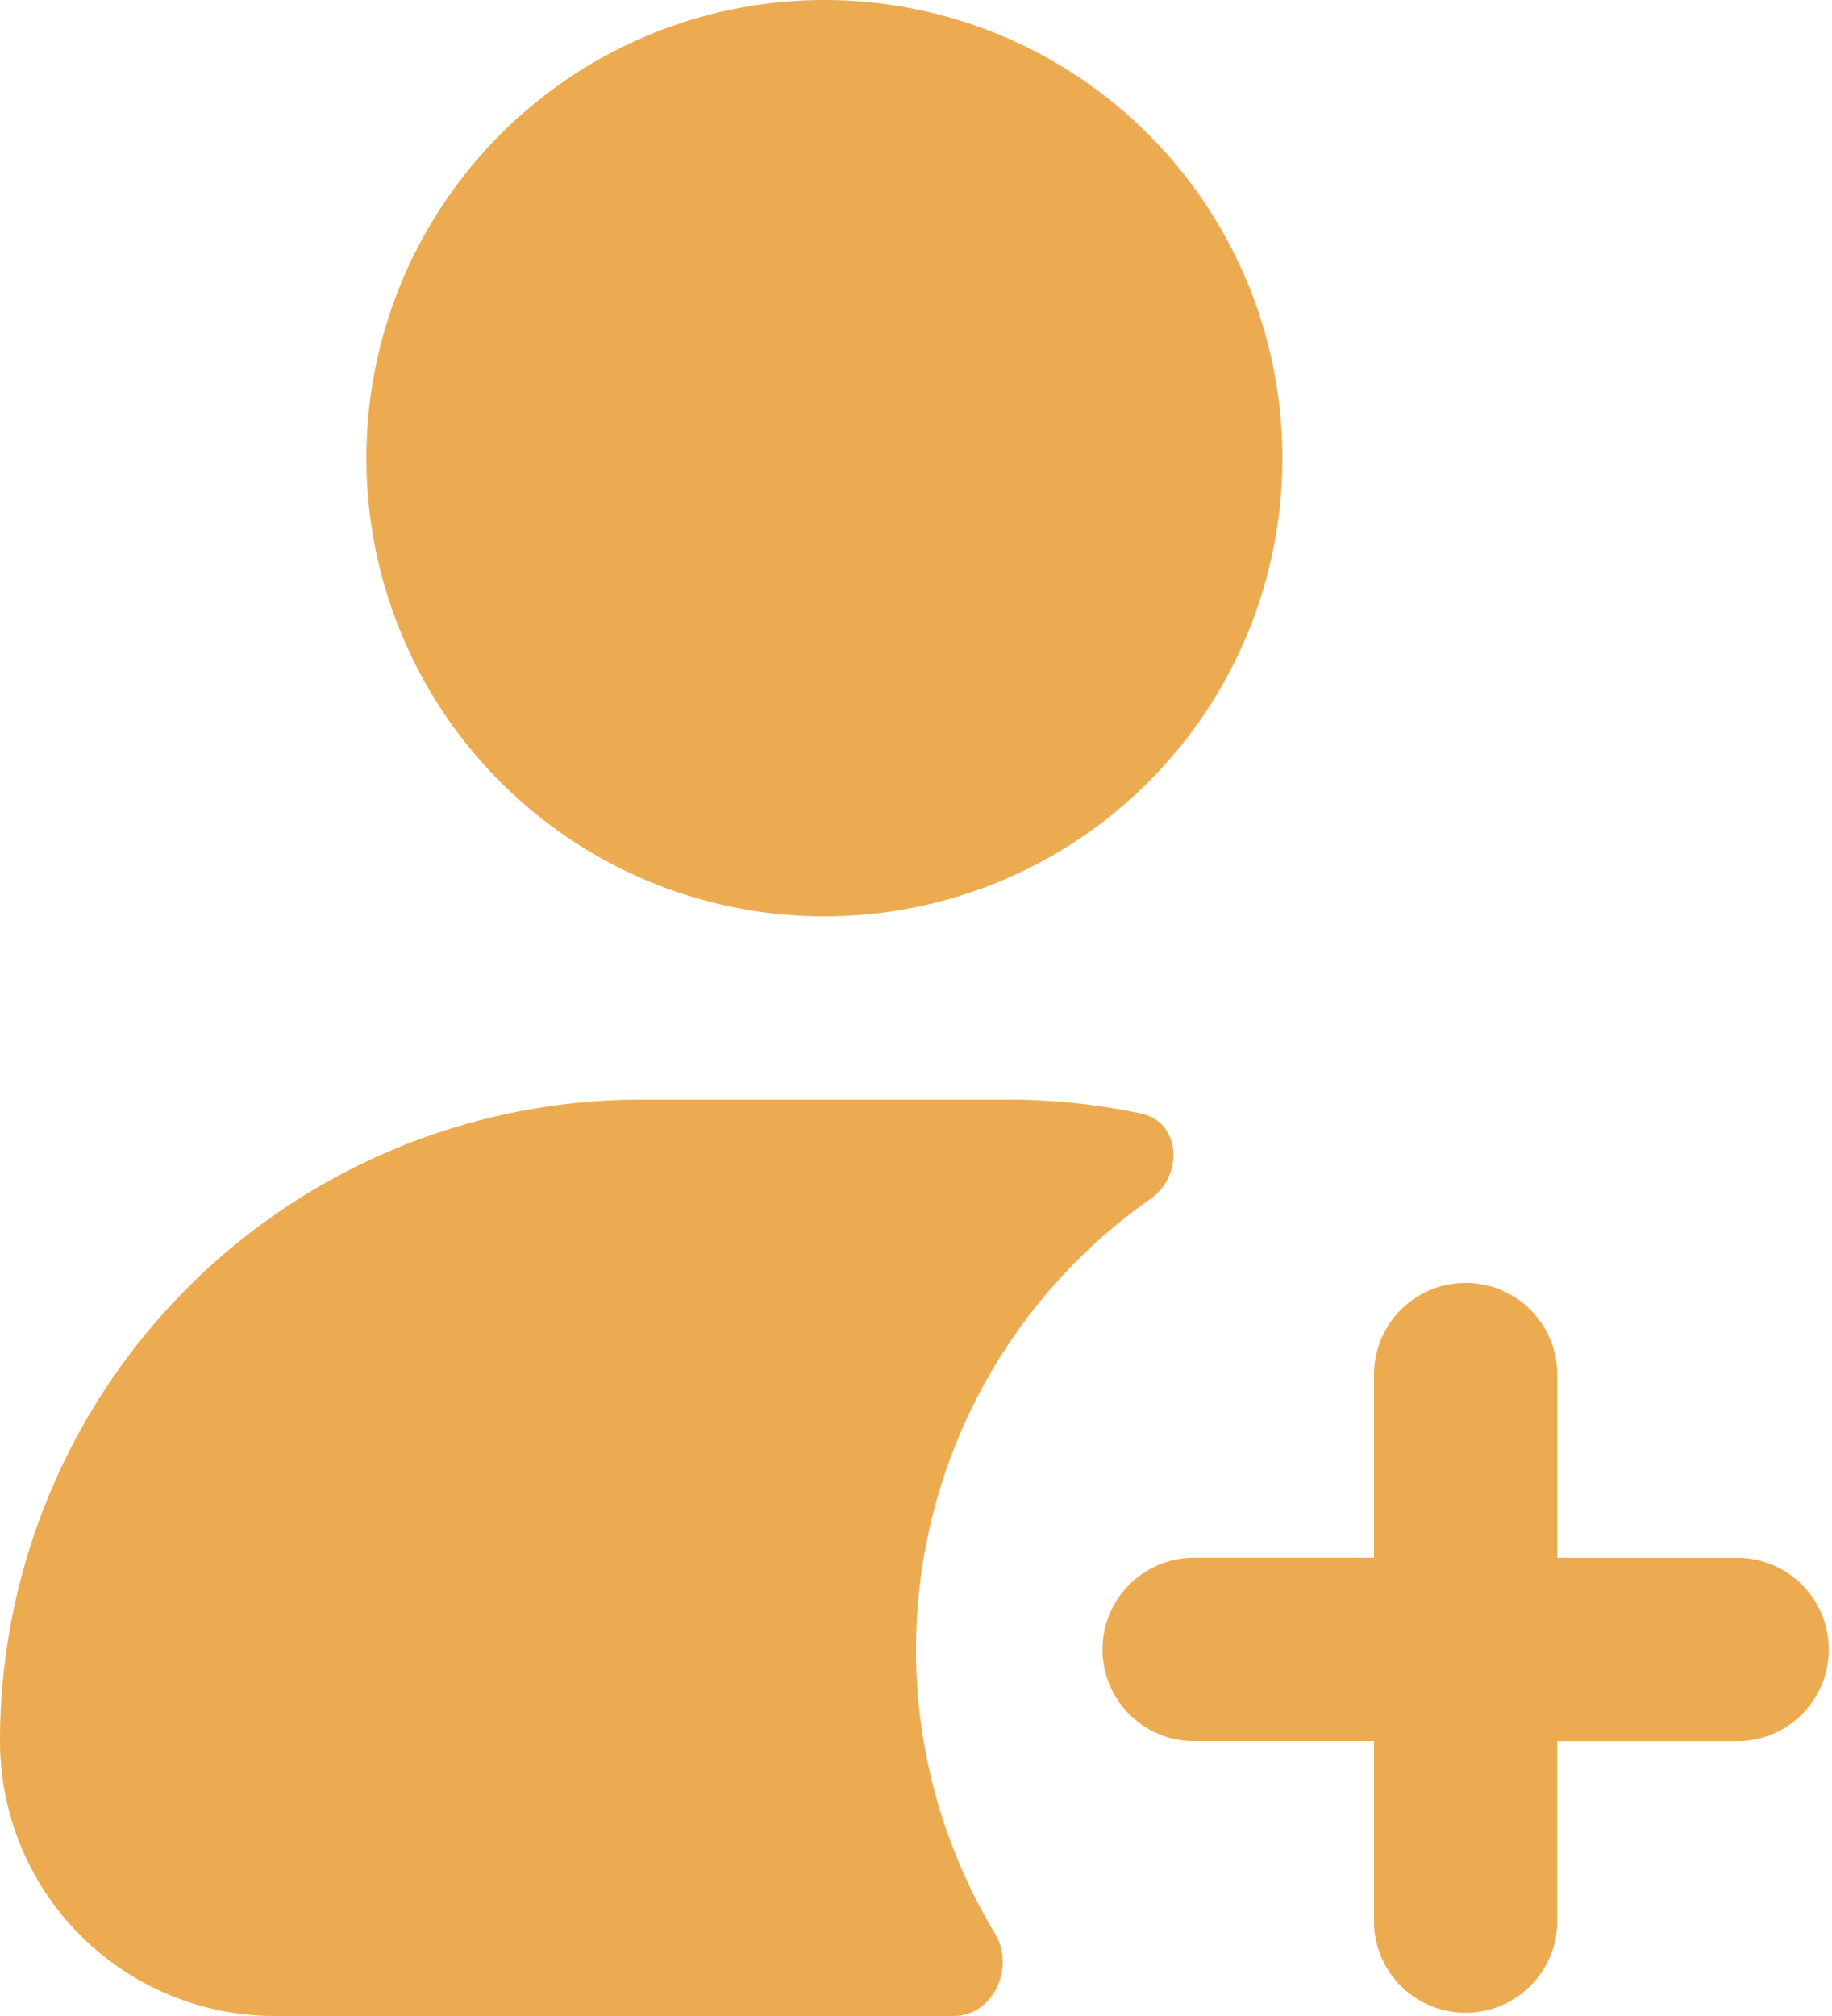
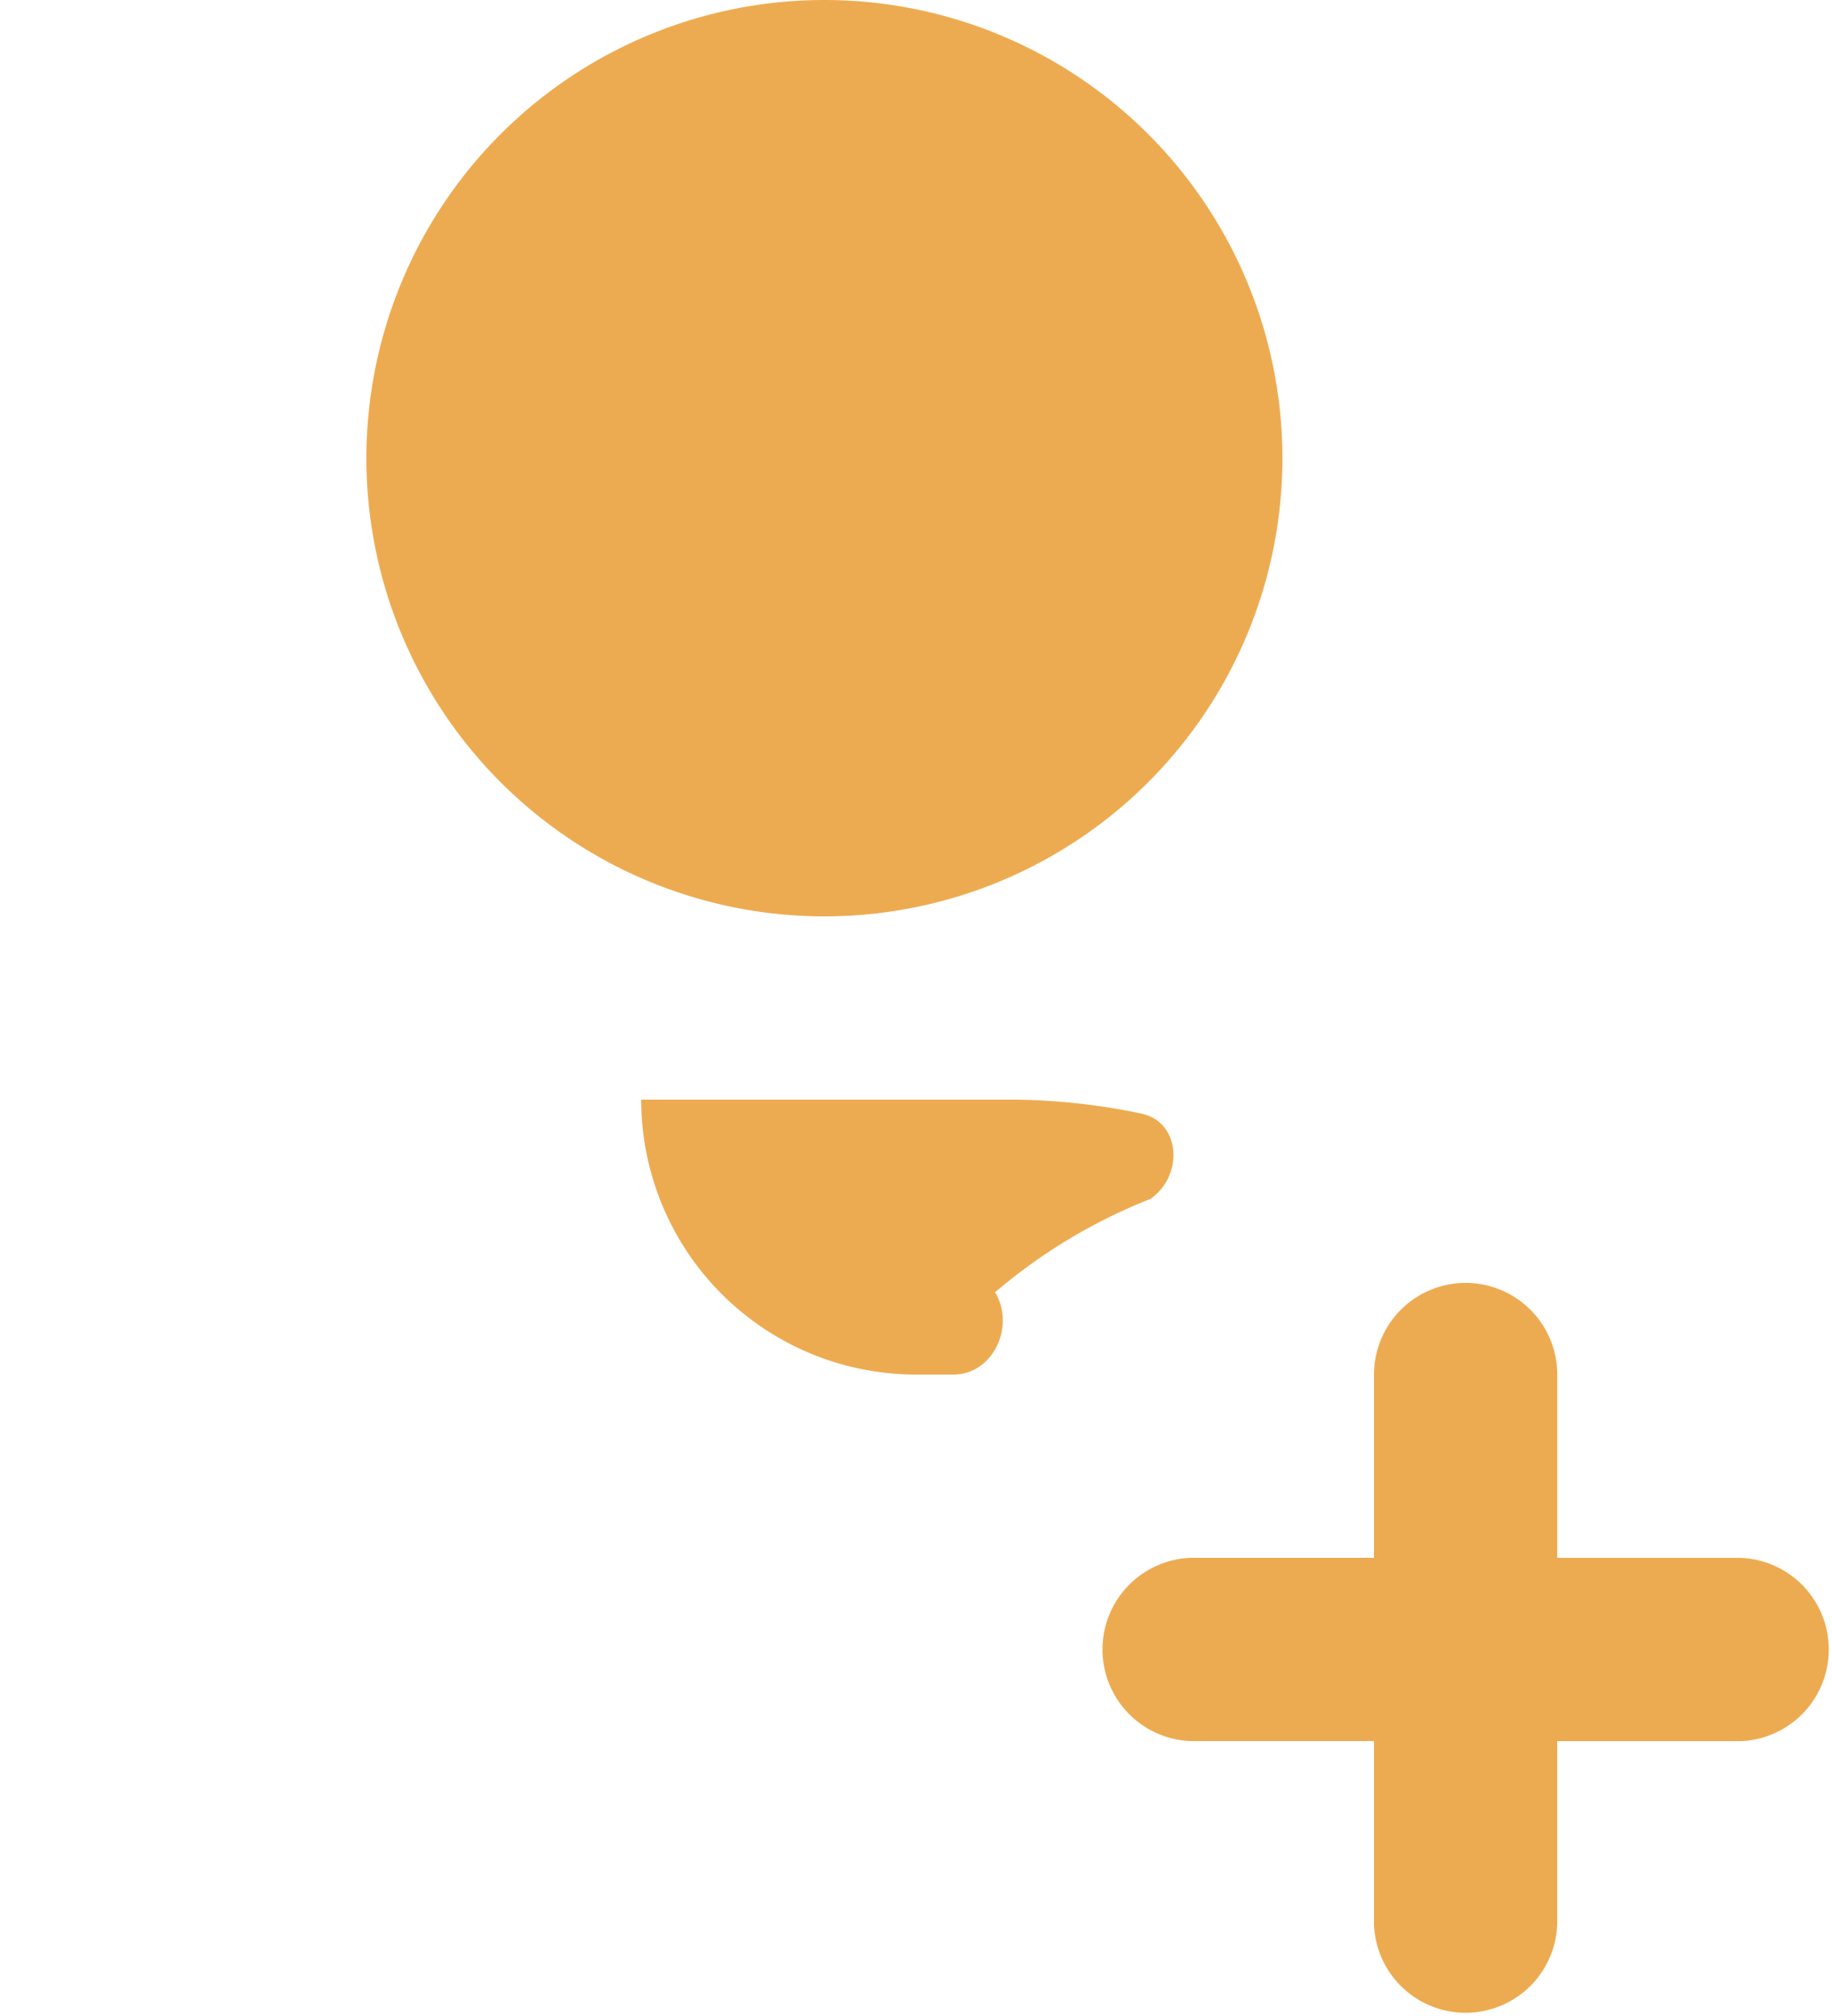
<svg xmlns="http://www.w3.org/2000/svg" width="119.92" height="131.912" viewBox="0 0 119.92 131.912">
-   <path id="Path_260" data-name="Path 260" d="M86.944,30.98A29.98,29.98,0,1,1,56.964,1,29.98,29.98,0,0,1,86.944,30.98ZM44.972,72.952A41.972,41.972,0,0,0,3,114.924a17.988,17.988,0,0,0,17.988,17.988H65.414c2.591,0,4.064-3.165,2.722-5.383A35.995,35.995,0,0,1,78.312,79.446c2.179-1.527,1.993-5.03-.61-5.582a42.158,42.158,0,0,0-8.746-.913ZM98.936,84.944a6,6,0,0,1,6,6v11.992h11.992a6,6,0,0,1,0,11.992H104.932v11.992a6,6,0,0,1-11.992,0V114.924H80.948a6,6,0,0,1,0-11.992H92.94V90.94A6,6,0,0,1,98.936,84.944Z" transform="translate(-3 -1)" fill="#edab51" fill-rule="evenodd" />
+   <path id="Path_260" data-name="Path 260" d="M86.944,30.98A29.98,29.98,0,1,1,56.964,1,29.98,29.98,0,0,1,86.944,30.98ZM44.972,72.952a17.988,17.988,0,0,0,17.988,17.988H65.414c2.591,0,4.064-3.165,2.722-5.383A35.995,35.995,0,0,1,78.312,79.446c2.179-1.527,1.993-5.03-.61-5.582a42.158,42.158,0,0,0-8.746-.913ZM98.936,84.944a6,6,0,0,1,6,6v11.992h11.992a6,6,0,0,1,0,11.992H104.932v11.992a6,6,0,0,1-11.992,0V114.924H80.948a6,6,0,0,1,0-11.992H92.94V90.94A6,6,0,0,1,98.936,84.944Z" transform="translate(-3 -1)" fill="#edab51" fill-rule="evenodd" />
</svg>